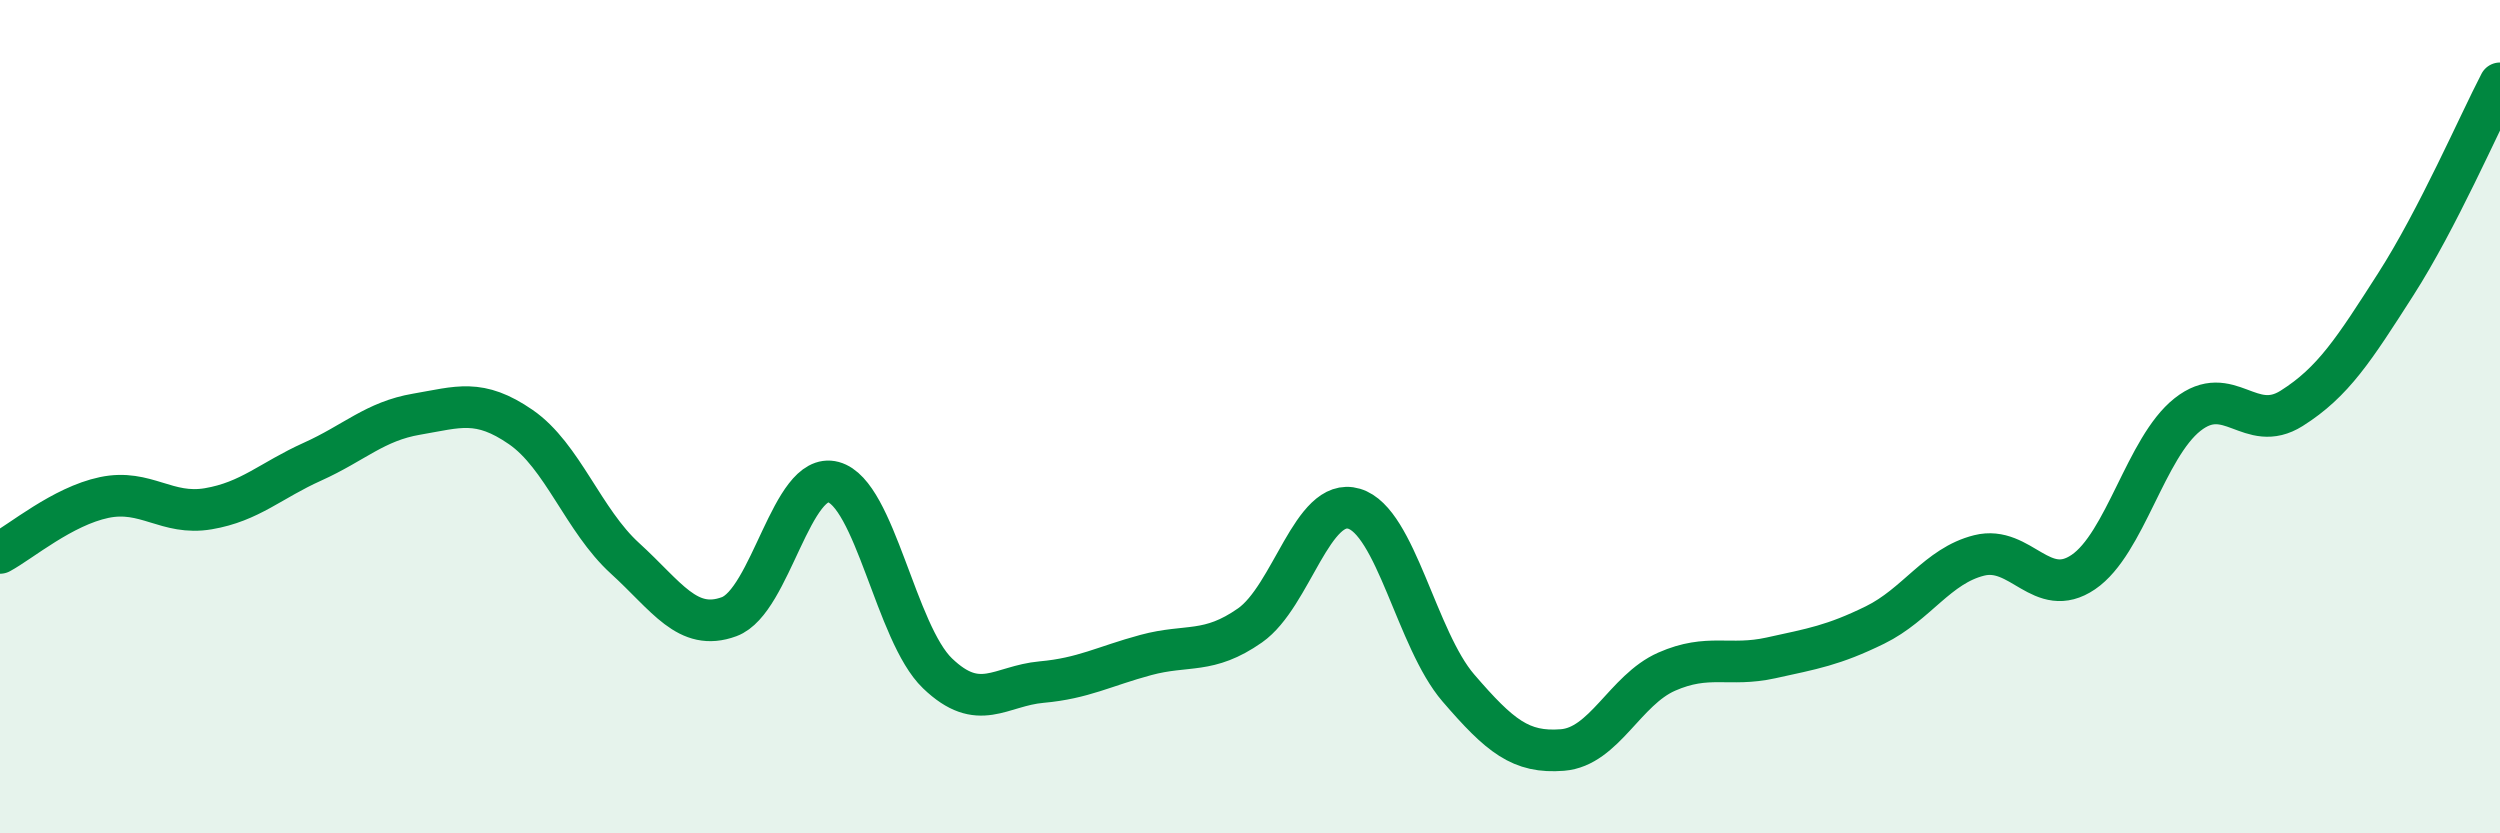
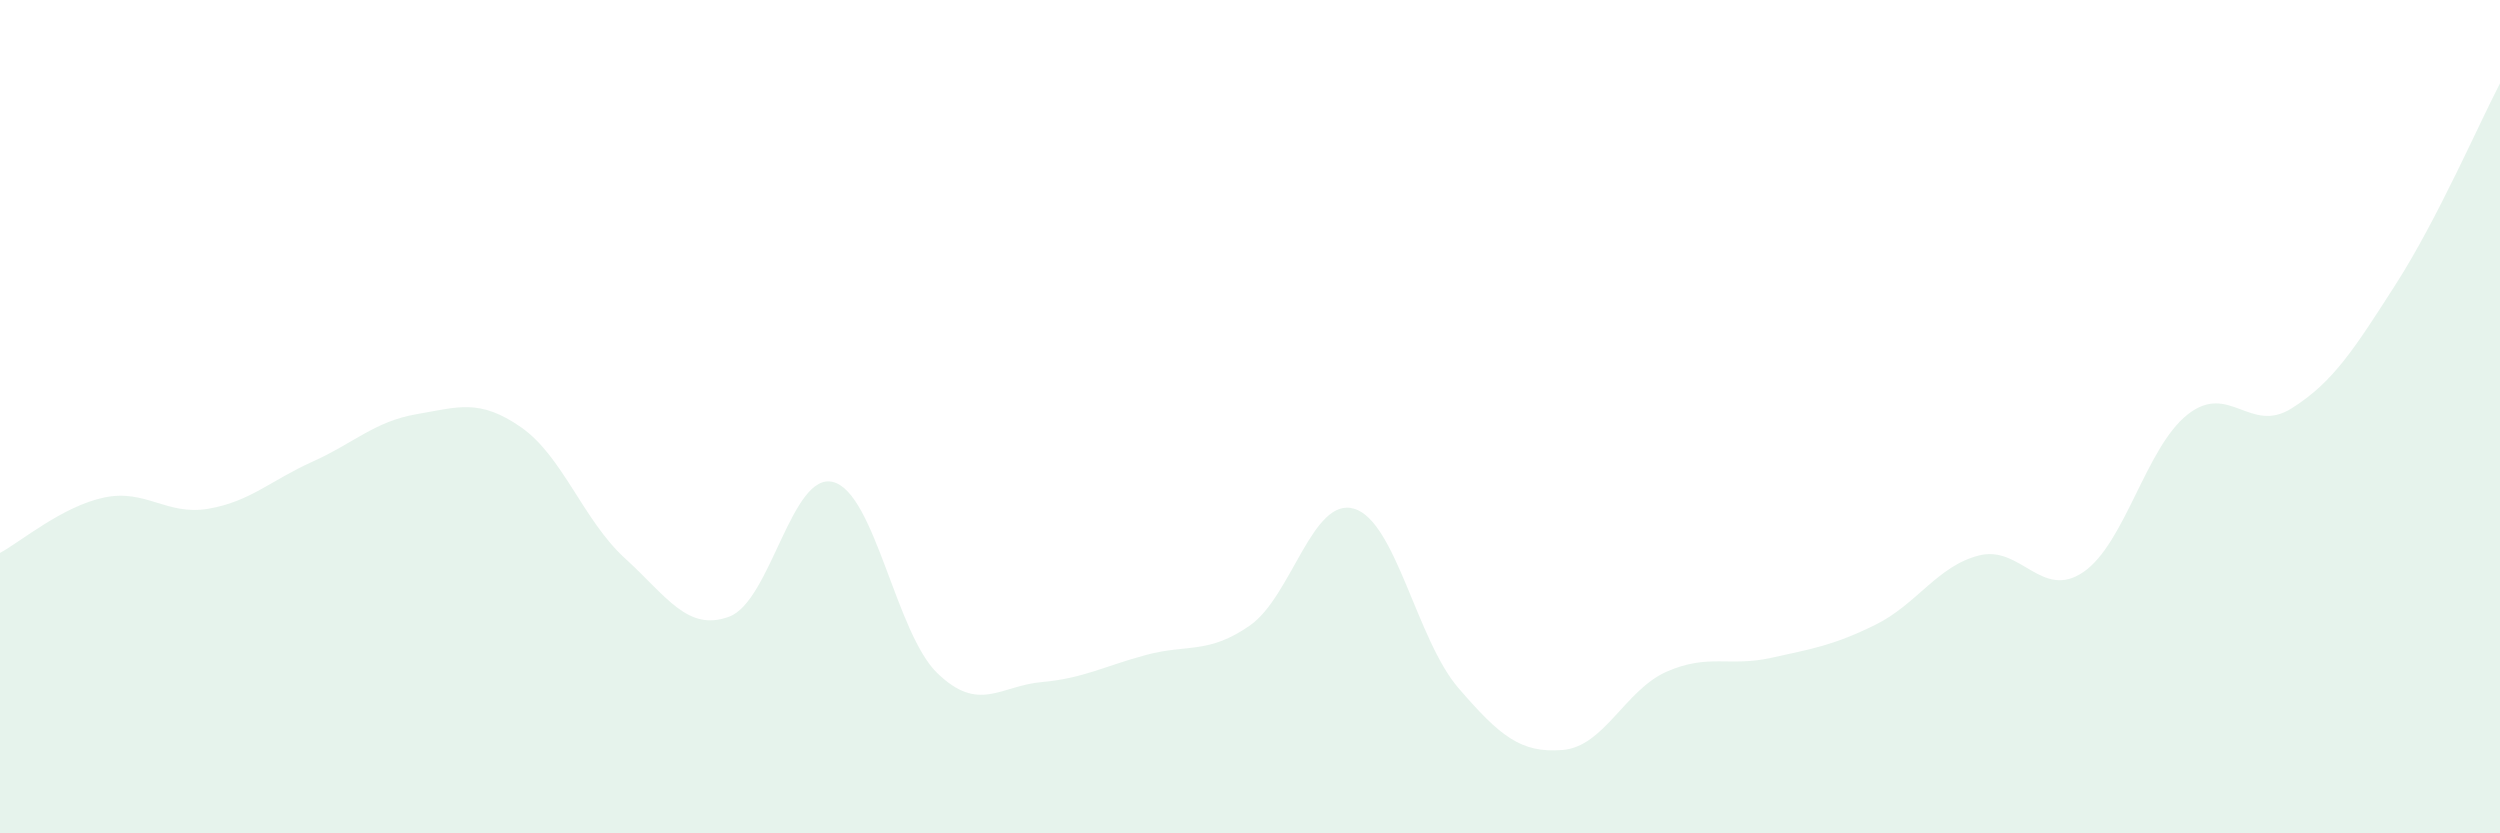
<svg xmlns="http://www.w3.org/2000/svg" width="60" height="20" viewBox="0 0 60 20">
  <path d="M 0,13.27 C 0.5,13 1.5,12.15 2.5,11.94 C 3.5,11.73 4,12.38 5,12.21 C 6,12.04 6.5,11.53 7.5,11.08 C 8.5,10.63 9,10.11 10,9.94 C 11,9.77 11.5,9.56 12.5,10.25 C 13.5,10.94 14,12.49 15,13.4 C 16,14.31 16.5,15.17 17.5,14.8 C 18.5,14.43 19,11.3 20,11.57 C 21,11.84 21.5,15.2 22.5,16.16 C 23.5,17.12 24,16.46 25,16.37 C 26,16.28 26.5,15.99 27.5,15.72 C 28.5,15.45 29,15.71 30,15.01 C 31,14.31 31.5,11.91 32.5,12.21 C 33.5,12.51 34,15.35 35,16.51 C 36,17.67 36.5,18.08 37.5,18 C 38.5,17.92 39,16.56 40,16.12 C 41,15.68 41.5,16.01 42.5,15.79 C 43.5,15.57 44,15.49 45,15 C 46,14.51 46.5,13.58 47.5,13.33 C 48.5,13.08 49,14.41 50,13.73 C 51,13.05 51.5,10.74 52.5,9.95 C 53.5,9.16 54,10.43 55,9.8 C 56,9.17 56.5,8.38 57.5,6.82 C 58.5,5.26 59.5,2.96 60,2L60 20L0 20Z" fill="#008740" opacity="0.1" stroke-linecap="round" stroke-linejoin="round" />
-   <path d="M 0,13.27 C 0.5,13 1.5,12.15 2.5,11.94 C 3.5,11.73 4,12.38 5,12.21 C 6,12.04 6.5,11.53 7.5,11.08 C 8.5,10.63 9,10.11 10,9.94 C 11,9.77 11.5,9.56 12.5,10.25 C 13.5,10.94 14,12.49 15,13.4 C 16,14.31 16.5,15.17 17.5,14.8 C 18.5,14.43 19,11.3 20,11.57 C 21,11.84 21.5,15.2 22.5,16.16 C 23.5,17.12 24,16.46 25,16.37 C 26,16.28 26.5,15.99 27.5,15.72 C 28.5,15.45 29,15.71 30,15.01 C 31,14.31 31.5,11.91 32.5,12.21 C 33.5,12.51 34,15.35 35,16.51 C 36,17.67 36.5,18.08 37.5,18 C 38.5,17.92 39,16.56 40,16.12 C 41,15.68 41.5,16.01 42.5,15.79 C 43.5,15.57 44,15.49 45,15 C 46,14.51 46.5,13.58 47.5,13.33 C 48.5,13.08 49,14.41 50,13.73 C 51,13.05 51.5,10.74 52.5,9.95 C 53.5,9.16 54,10.43 55,9.8 C 56,9.17 56.5,8.38 57.5,6.82 C 58.5,5.26 59.5,2.96 60,2" stroke="#008740" stroke-width="1" fill="none" stroke-linecap="round" stroke-linejoin="round" />
</svg>